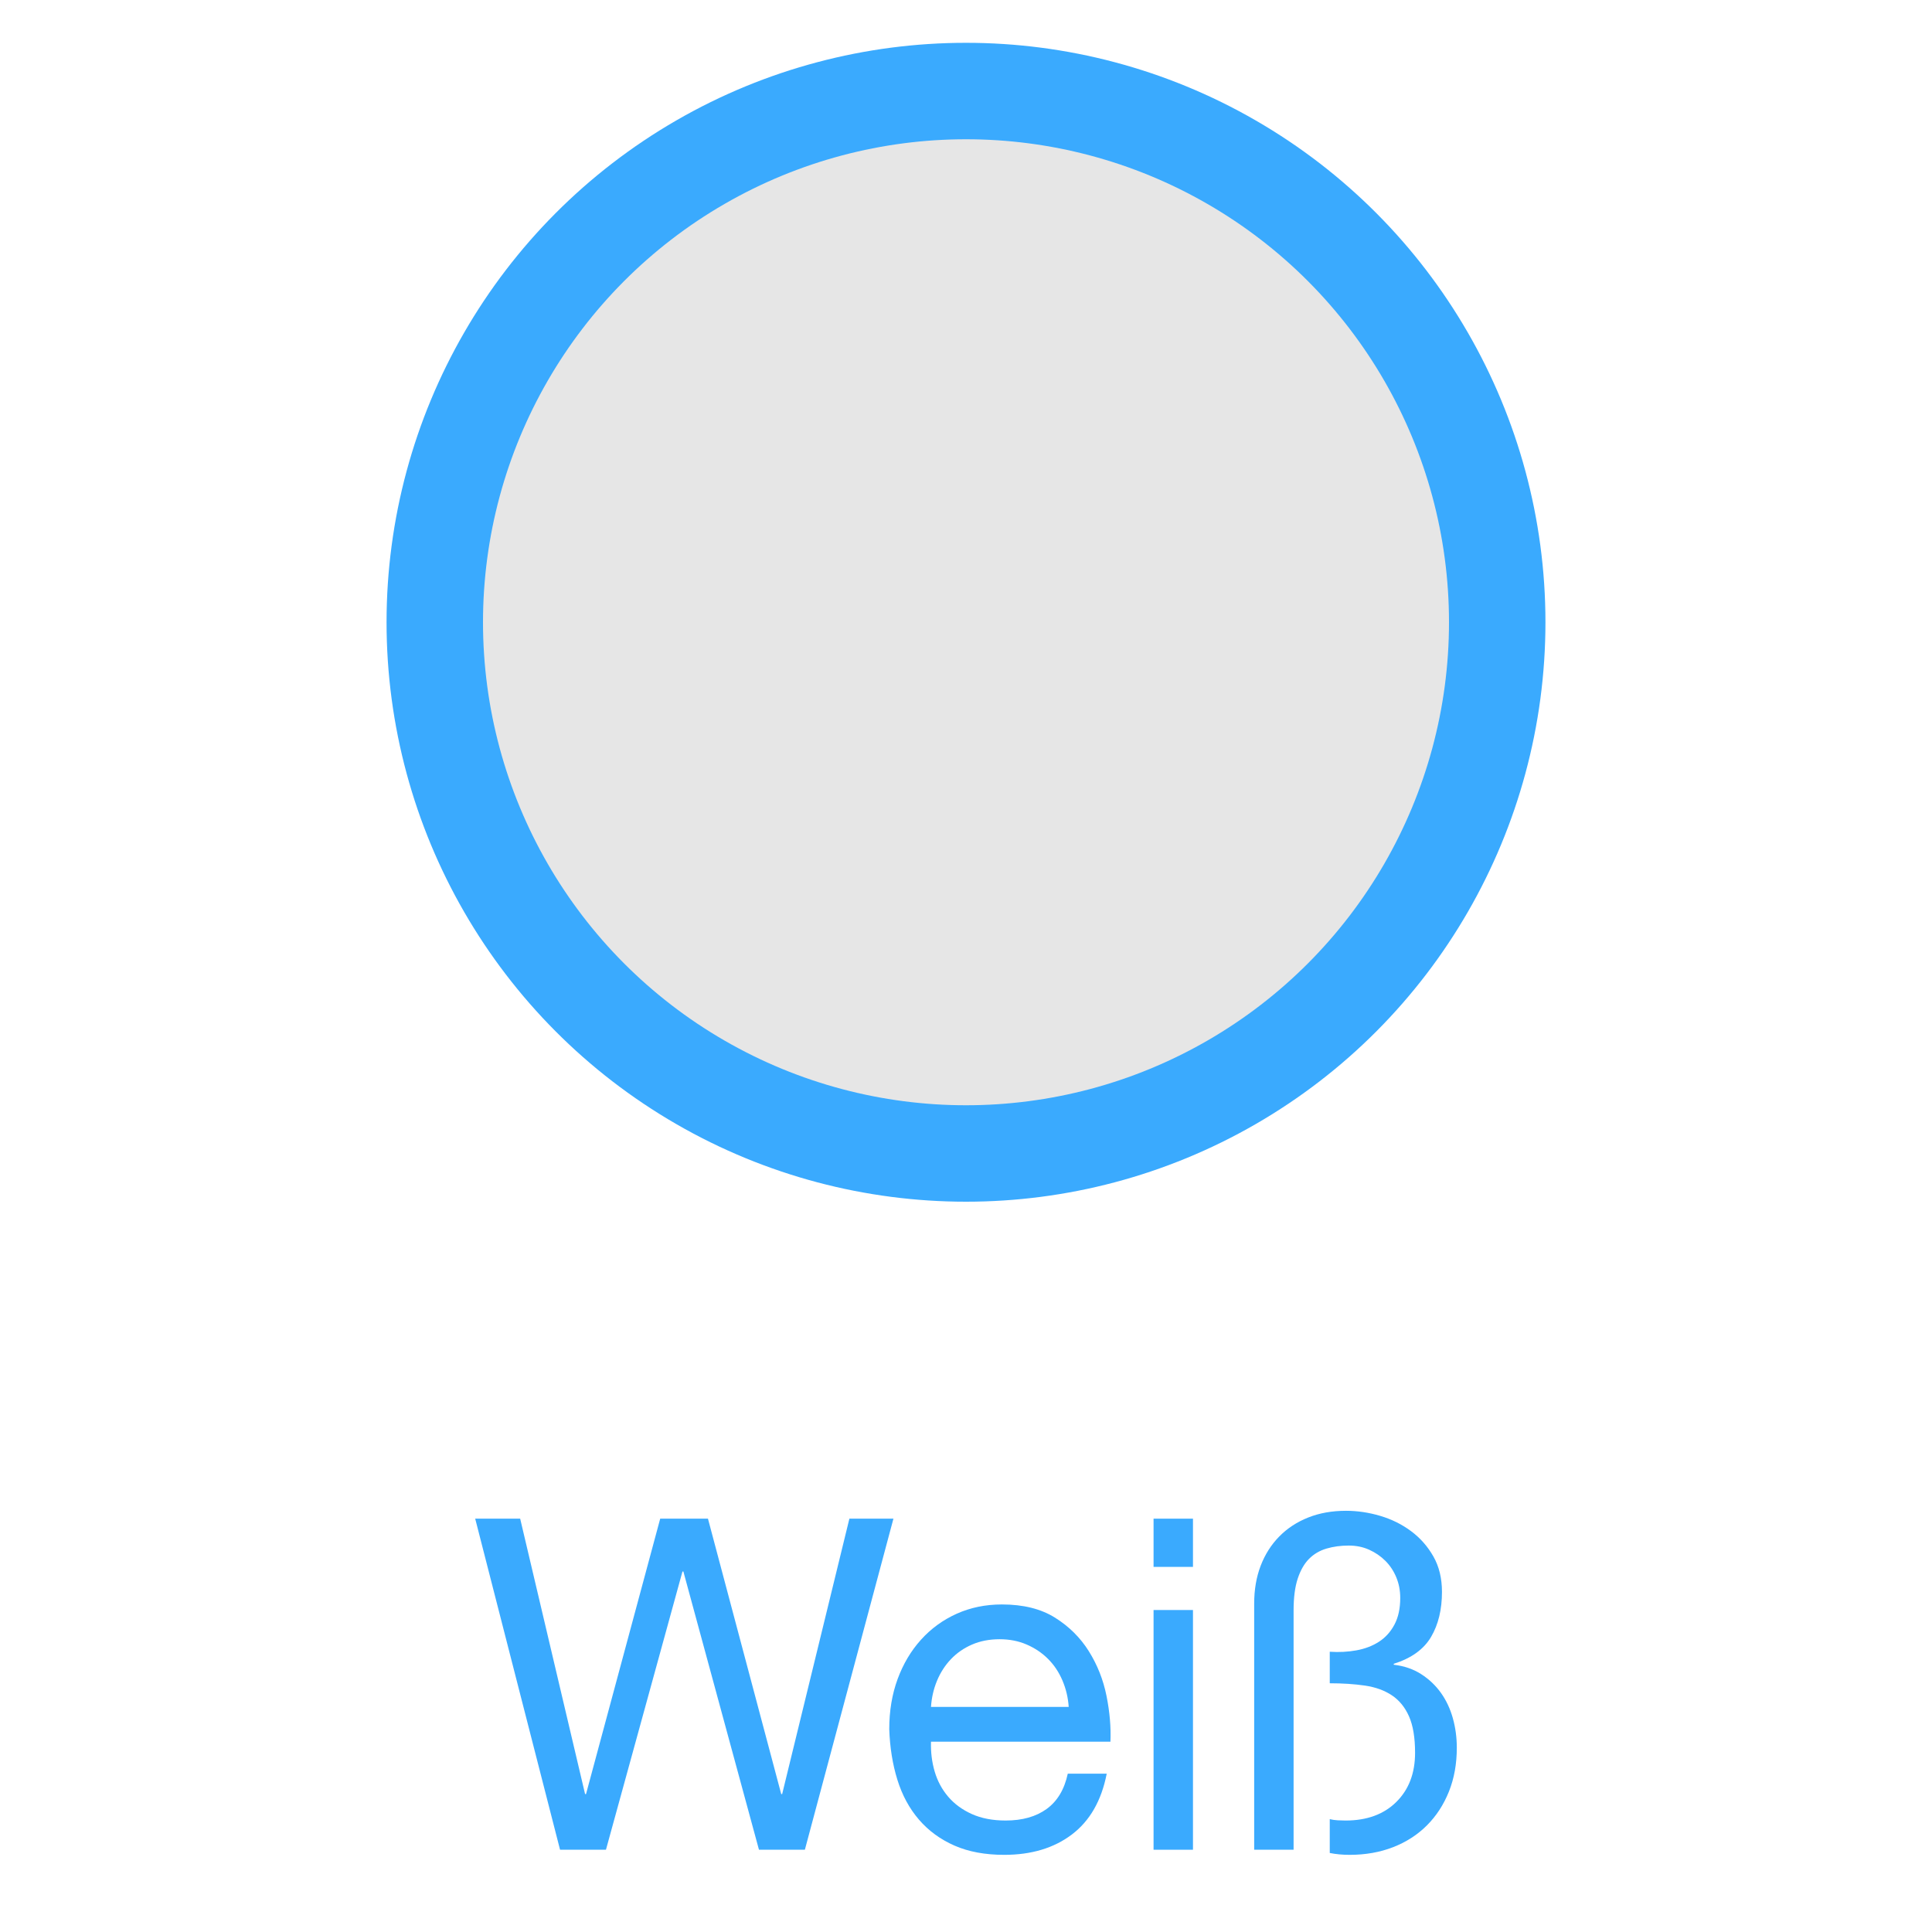
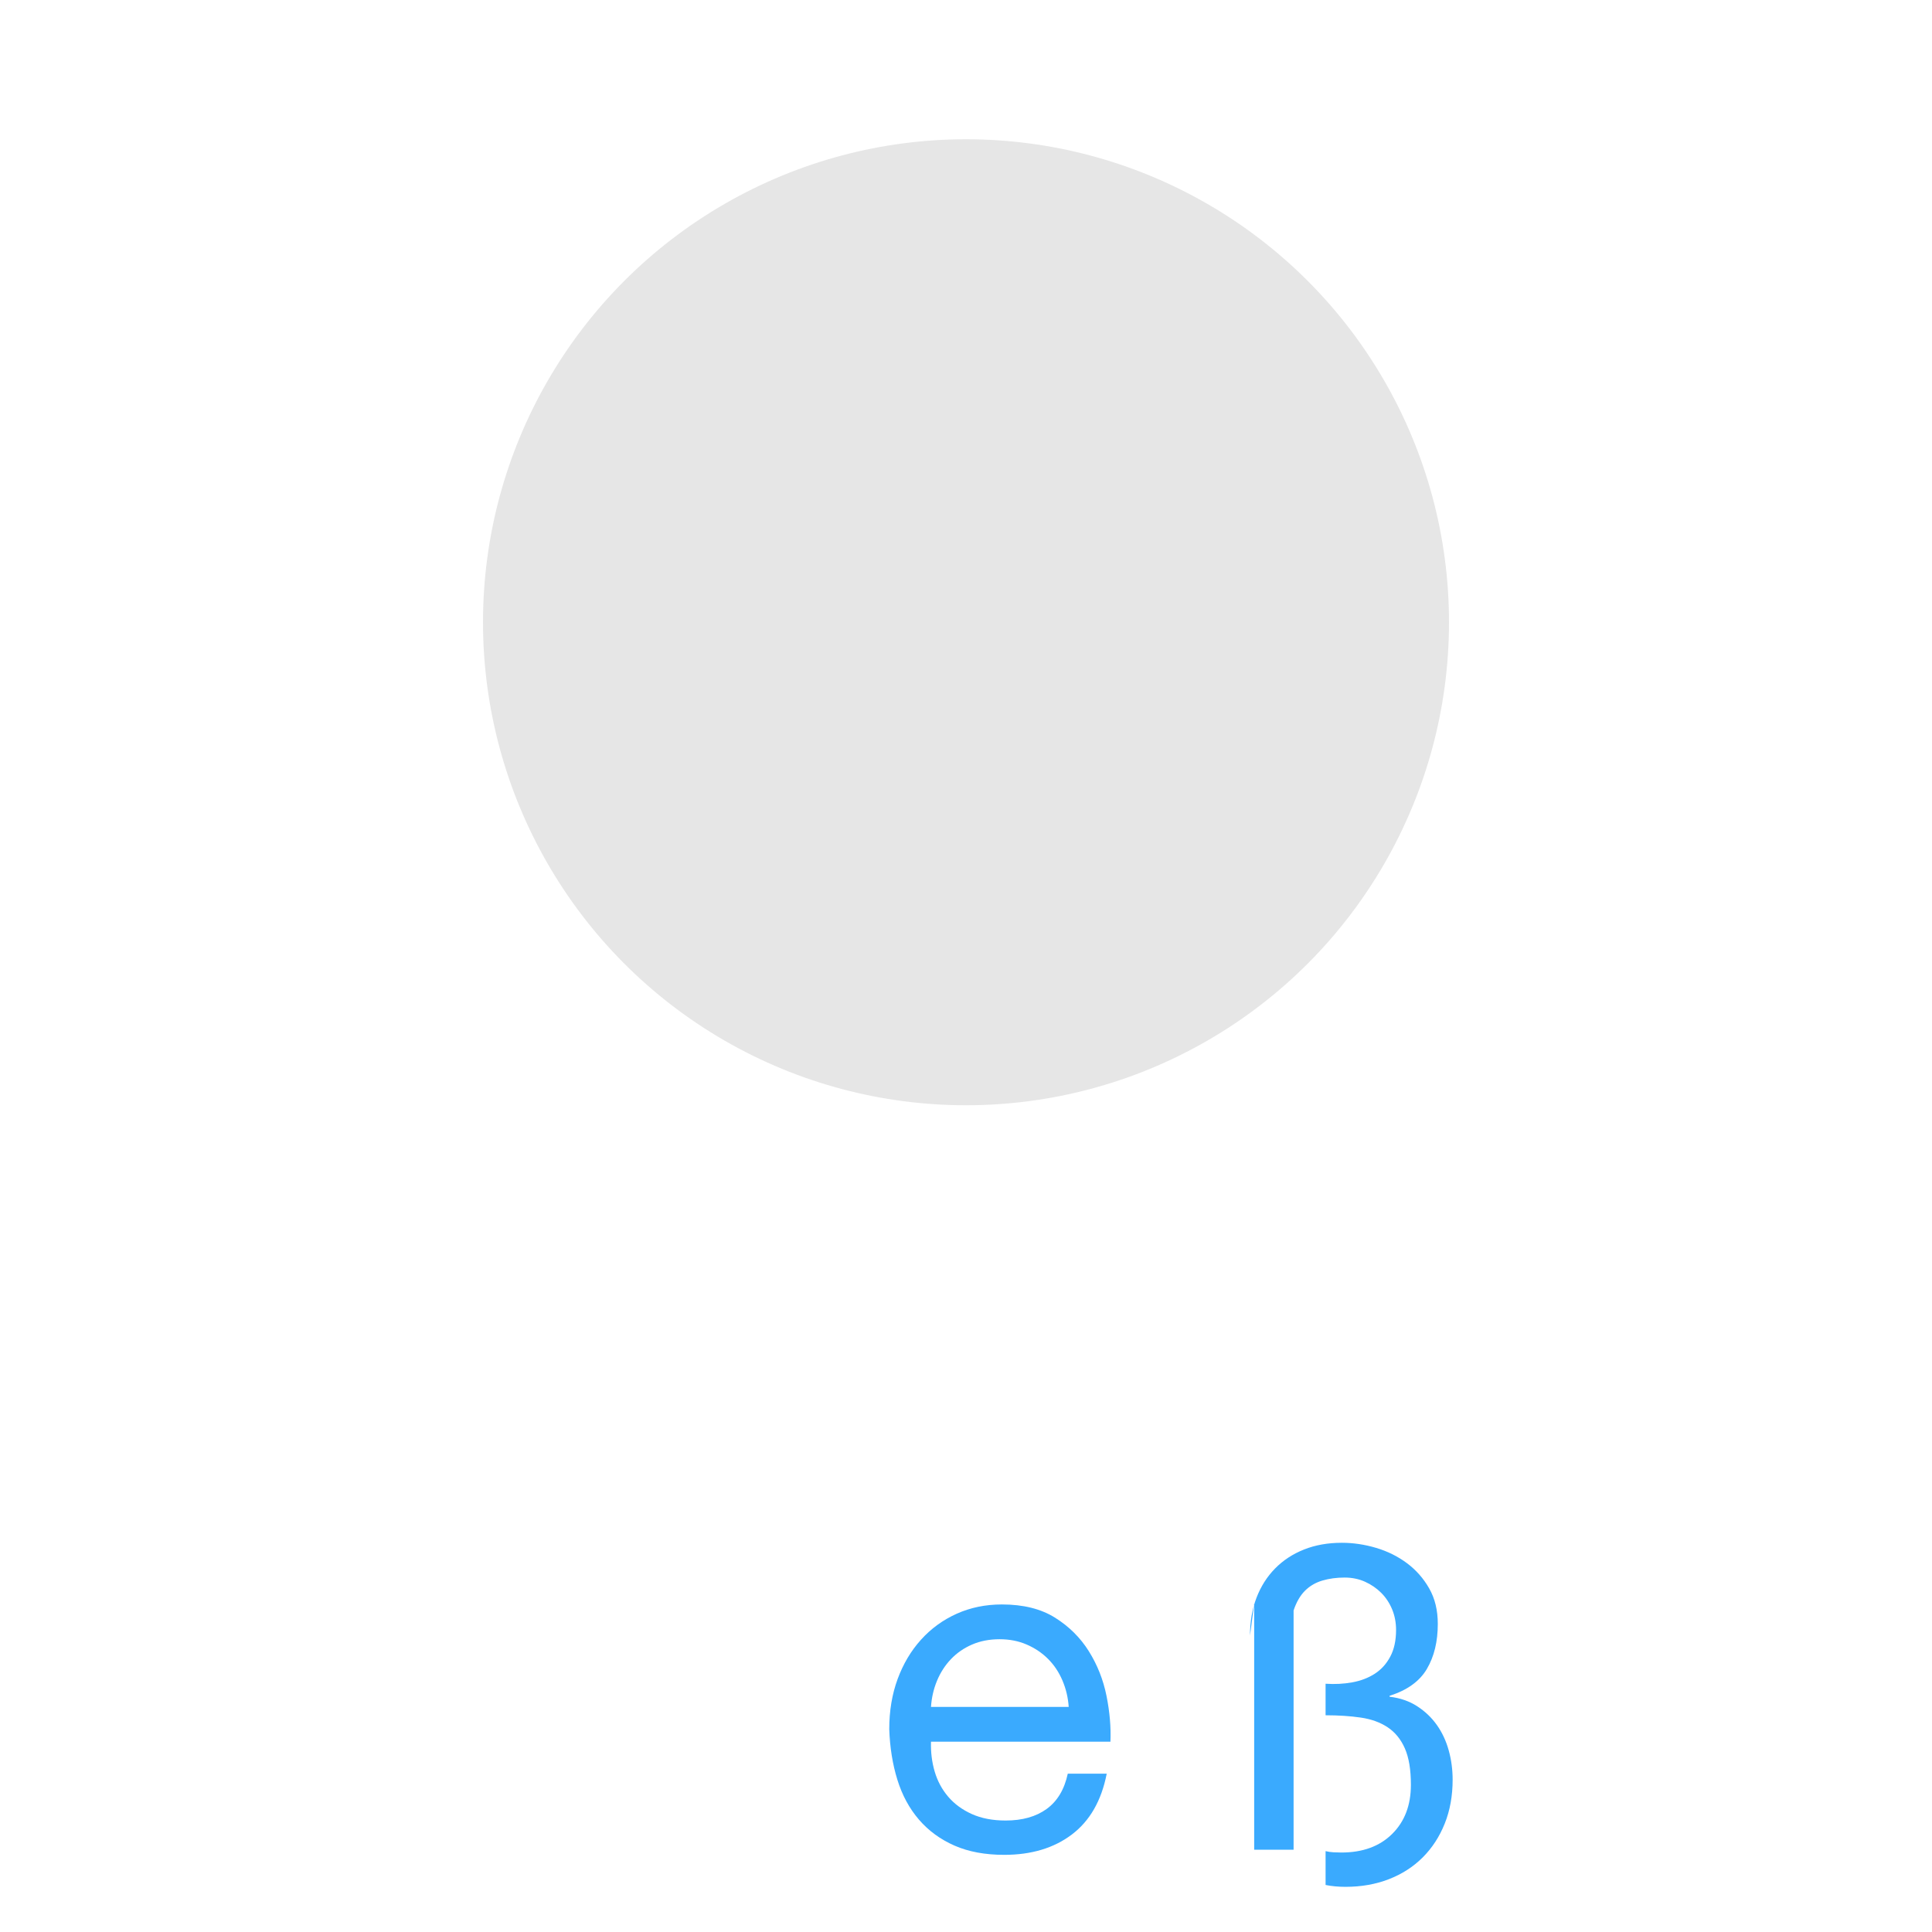
<svg xmlns="http://www.w3.org/2000/svg" width="100%" height="100%" viewBox="0 0 50 50" version="1.1" xml:space="preserve" style="fill-rule:evenodd;clip-rule:evenodd;stroke-linejoin:round;stroke-miterlimit:1.414;">
-   <circle cx="25" cy="16.104" r="14.996" style="fill:#3aaafe;" />
  <circle cx="25" cy="16.104" r="12.5" style="fill:#e6e6e6;" />
-   <path d="M20.83,47.871l2.292,-8.568l-1.14,0l-1.74,7.128l-0.024,0l-1.896,-7.128l-1.236,0l-1.92,7.128l-0.024,0l-1.68,-7.128l-1.164,0l2.196,8.568l1.188,0l1.98,-7.2l0.024,0l1.956,7.2l1.188,0Z" style="fill:#3aaafe;fill-rule:nonzero;" />
  <path d="M27.658,44.175l-3.564,0c0.016,-0.24 0.068,-0.466 0.156,-0.678c0.088,-0.212 0.208,-0.398 0.36,-0.558c0.152,-0.16 0.334,-0.286 0.546,-0.378c0.212,-0.092 0.45,-0.138 0.714,-0.138c0.256,0 0.49,0.046 0.702,0.138c0.212,0.092 0.396,0.216 0.552,0.372c0.156,0.156 0.28,0.342 0.372,0.558c0.092,0.216 0.146,0.444 0.162,0.684Zm0.984,1.728l-1.008,0c-0.088,0.408 -0.27,0.712 -0.546,0.912c-0.276,0.2 -0.63,0.3 -1.062,0.3c-0.336,0 -0.628,-0.056 -0.876,-0.168c-0.248,-0.112 -0.452,-0.262 -0.612,-0.45c-0.16,-0.188 -0.276,-0.404 -0.348,-0.648c-0.072,-0.244 -0.104,-0.502 -0.096,-0.774l4.644,0c0.016,-0.376 -0.018,-0.772 -0.102,-1.188c-0.084,-0.416 -0.236,-0.8 -0.456,-1.152c-0.22,-0.352 -0.512,-0.642 -0.876,-0.87c-0.364,-0.228 -0.822,-0.342 -1.374,-0.342c-0.424,0 -0.814,0.08 -1.17,0.24c-0.356,0.16 -0.664,0.384 -0.924,0.672c-0.26,0.288 -0.462,0.628 -0.606,1.02c-0.144,0.392 -0.216,0.824 -0.216,1.296c0.016,0.472 0.086,0.908 0.21,1.308c0.124,0.4 0.31,0.744 0.558,1.032c0.248,0.288 0.554,0.512 0.918,0.672c0.364,0.16 0.794,0.24 1.29,0.24c0.704,0 1.288,-0.176 1.752,-0.528c0.464,-0.352 0.764,-0.876 0.9,-1.572Z" style="fill:#3aaafe;fill-rule:nonzero;" />
-   <path d="M30.874,40.551l0,-1.248l-1.02,0l0,1.248l1.02,0Zm-1.02,1.116l0,6.204l1.02,0l0,-6.204l-1.02,0Z" style="fill:#3aaafe;fill-rule:nonzero;" />
-   <path d="M32.458,41.499l0,6.372l1.02,0l0,-6.192c0,-0.336 0.036,-0.612 0.108,-0.828c0.072,-0.216 0.17,-0.386 0.294,-0.51c0.124,-0.124 0.274,-0.212 0.45,-0.264c0.176,-0.052 0.368,-0.078 0.576,-0.078c0.192,0 0.368,0.036 0.528,0.108c0.16,0.072 0.3,0.168 0.42,0.288c0.12,0.12 0.214,0.262 0.282,0.426c0.068,0.164 0.102,0.342 0.102,0.534c0,0.272 -0.05,0.502 -0.15,0.69c-0.1,0.188 -0.234,0.336 -0.402,0.444c-0.168,0.108 -0.362,0.182 -0.582,0.222c-0.22,0.04 -0.45,0.052 -0.69,0.036l0,0.816c0.336,0 0.64,0.02 0.912,0.06c0.272,0.04 0.504,0.124 0.696,0.252c0.192,0.128 0.34,0.31 0.444,0.546c0.104,0.236 0.156,0.55 0.156,0.942c0,0.528 -0.162,0.952 -0.486,1.272c-0.324,0.32 -0.762,0.48 -1.314,0.48c-0.064,0 -0.132,-0.002 -0.204,-0.006c-0.072,-0.004 -0.14,-0.014 -0.204,-0.03l0,0.876c0.16,0.032 0.332,0.048 0.516,0.048c0.408,0 0.782,-0.066 1.122,-0.198c0.34,-0.132 0.632,-0.32 0.876,-0.564c0.244,-0.244 0.434,-0.536 0.57,-0.876c0.136,-0.34 0.204,-0.718 0.204,-1.134c0,-0.264 -0.034,-0.518 -0.102,-0.762c-0.068,-0.244 -0.17,-0.462 -0.306,-0.654c-0.136,-0.192 -0.306,-0.354 -0.51,-0.486c-0.204,-0.132 -0.442,-0.214 -0.714,-0.246l0,-0.024c0.456,-0.144 0.778,-0.376 0.966,-0.696c0.188,-0.32 0.282,-0.708 0.282,-1.164c0,-0.352 -0.074,-0.658 -0.222,-0.918c-0.148,-0.26 -0.34,-0.478 -0.576,-0.654c-0.236,-0.176 -0.502,-0.308 -0.798,-0.396c-0.296,-0.088 -0.592,-0.132 -0.888,-0.132c-0.36,0 -0.686,0.058 -0.978,0.174c-0.292,0.116 -0.542,0.28 -0.75,0.492c-0.208,0.212 -0.368,0.464 -0.48,0.756c-0.112,0.292 -0.168,0.618 -0.168,0.978Z" style="fill:#3aaafe;fill-rule:nonzero;" />
+   <path d="M32.458,41.499l0,6.372l1.02,0l0,-6.192c0.072,-0.216 0.17,-0.386 0.294,-0.51c0.124,-0.124 0.274,-0.212 0.45,-0.264c0.176,-0.052 0.368,-0.078 0.576,-0.078c0.192,0 0.368,0.036 0.528,0.108c0.16,0.072 0.3,0.168 0.42,0.288c0.12,0.12 0.214,0.262 0.282,0.426c0.068,0.164 0.102,0.342 0.102,0.534c0,0.272 -0.05,0.502 -0.15,0.69c-0.1,0.188 -0.234,0.336 -0.402,0.444c-0.168,0.108 -0.362,0.182 -0.582,0.222c-0.22,0.04 -0.45,0.052 -0.69,0.036l0,0.816c0.336,0 0.64,0.02 0.912,0.06c0.272,0.04 0.504,0.124 0.696,0.252c0.192,0.128 0.34,0.31 0.444,0.546c0.104,0.236 0.156,0.55 0.156,0.942c0,0.528 -0.162,0.952 -0.486,1.272c-0.324,0.32 -0.762,0.48 -1.314,0.48c-0.064,0 -0.132,-0.002 -0.204,-0.006c-0.072,-0.004 -0.14,-0.014 -0.204,-0.03l0,0.876c0.16,0.032 0.332,0.048 0.516,0.048c0.408,0 0.782,-0.066 1.122,-0.198c0.34,-0.132 0.632,-0.32 0.876,-0.564c0.244,-0.244 0.434,-0.536 0.57,-0.876c0.136,-0.34 0.204,-0.718 0.204,-1.134c0,-0.264 -0.034,-0.518 -0.102,-0.762c-0.068,-0.244 -0.17,-0.462 -0.306,-0.654c-0.136,-0.192 -0.306,-0.354 -0.51,-0.486c-0.204,-0.132 -0.442,-0.214 -0.714,-0.246l0,-0.024c0.456,-0.144 0.778,-0.376 0.966,-0.696c0.188,-0.32 0.282,-0.708 0.282,-1.164c0,-0.352 -0.074,-0.658 -0.222,-0.918c-0.148,-0.26 -0.34,-0.478 -0.576,-0.654c-0.236,-0.176 -0.502,-0.308 -0.798,-0.396c-0.296,-0.088 -0.592,-0.132 -0.888,-0.132c-0.36,0 -0.686,0.058 -0.978,0.174c-0.292,0.116 -0.542,0.28 -0.75,0.492c-0.208,0.212 -0.368,0.464 -0.48,0.756c-0.112,0.292 -0.168,0.618 -0.168,0.978Z" style="fill:#3aaafe;fill-rule:nonzero;" />
</svg>